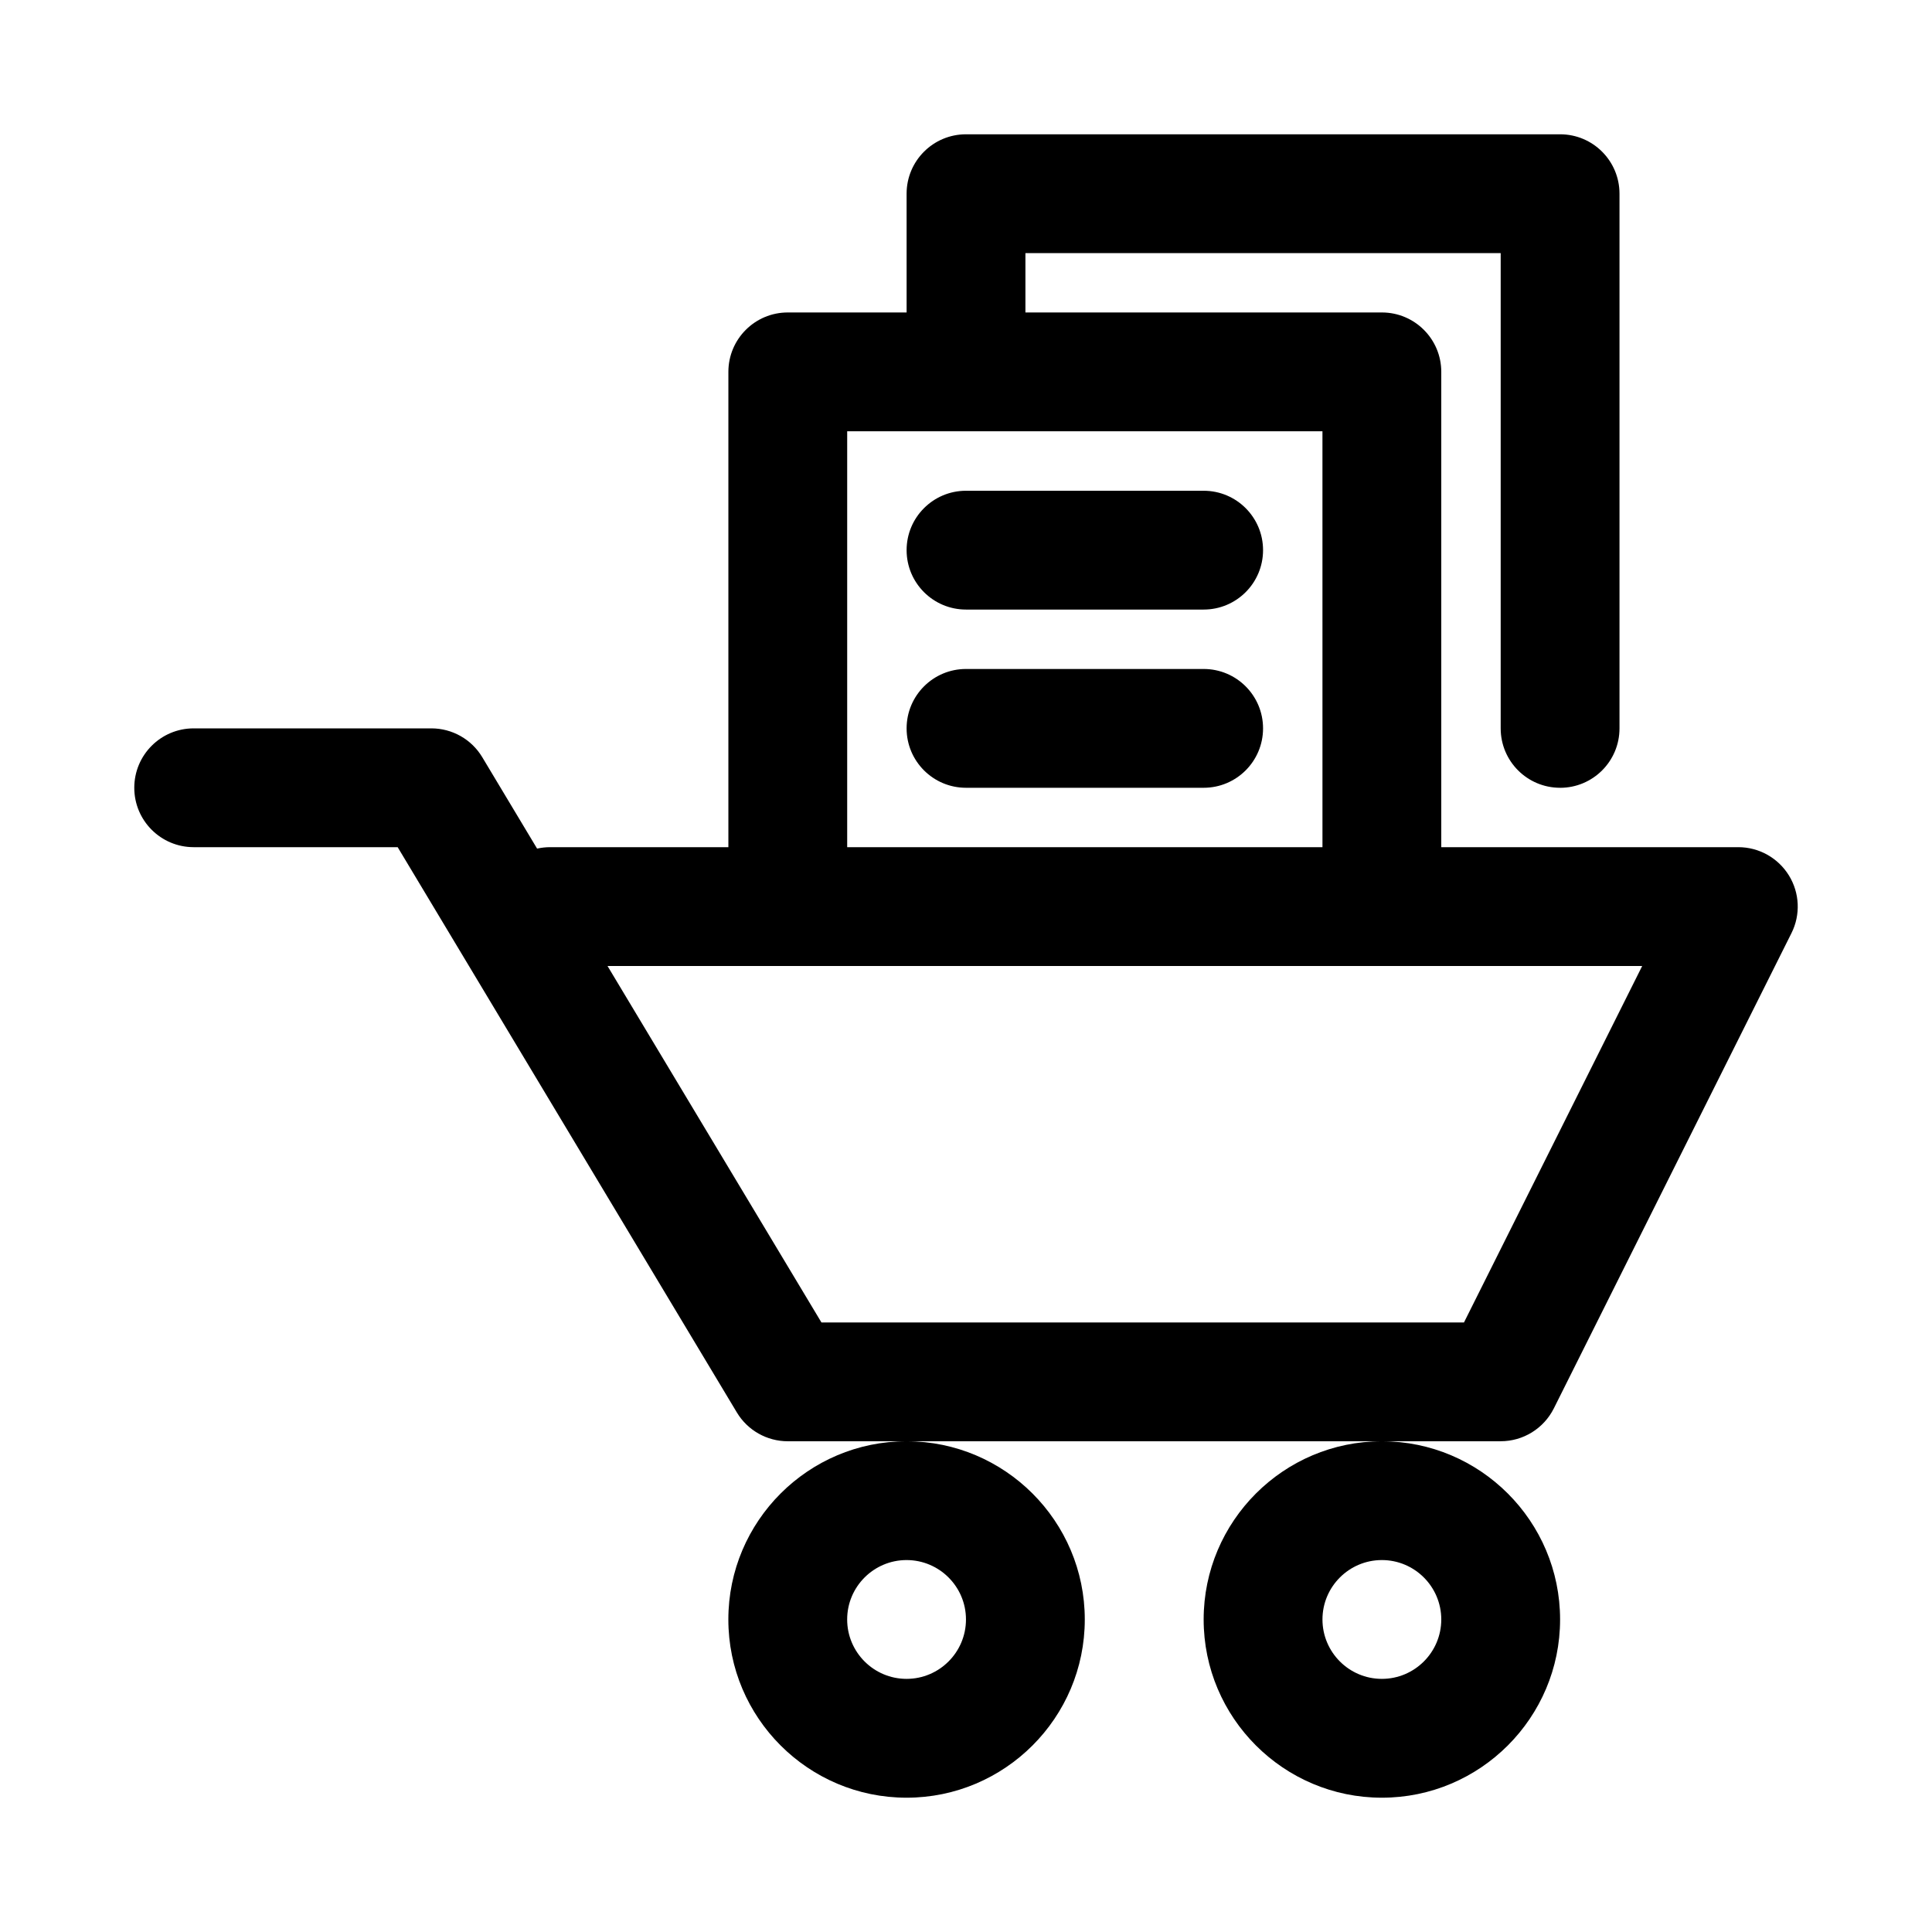
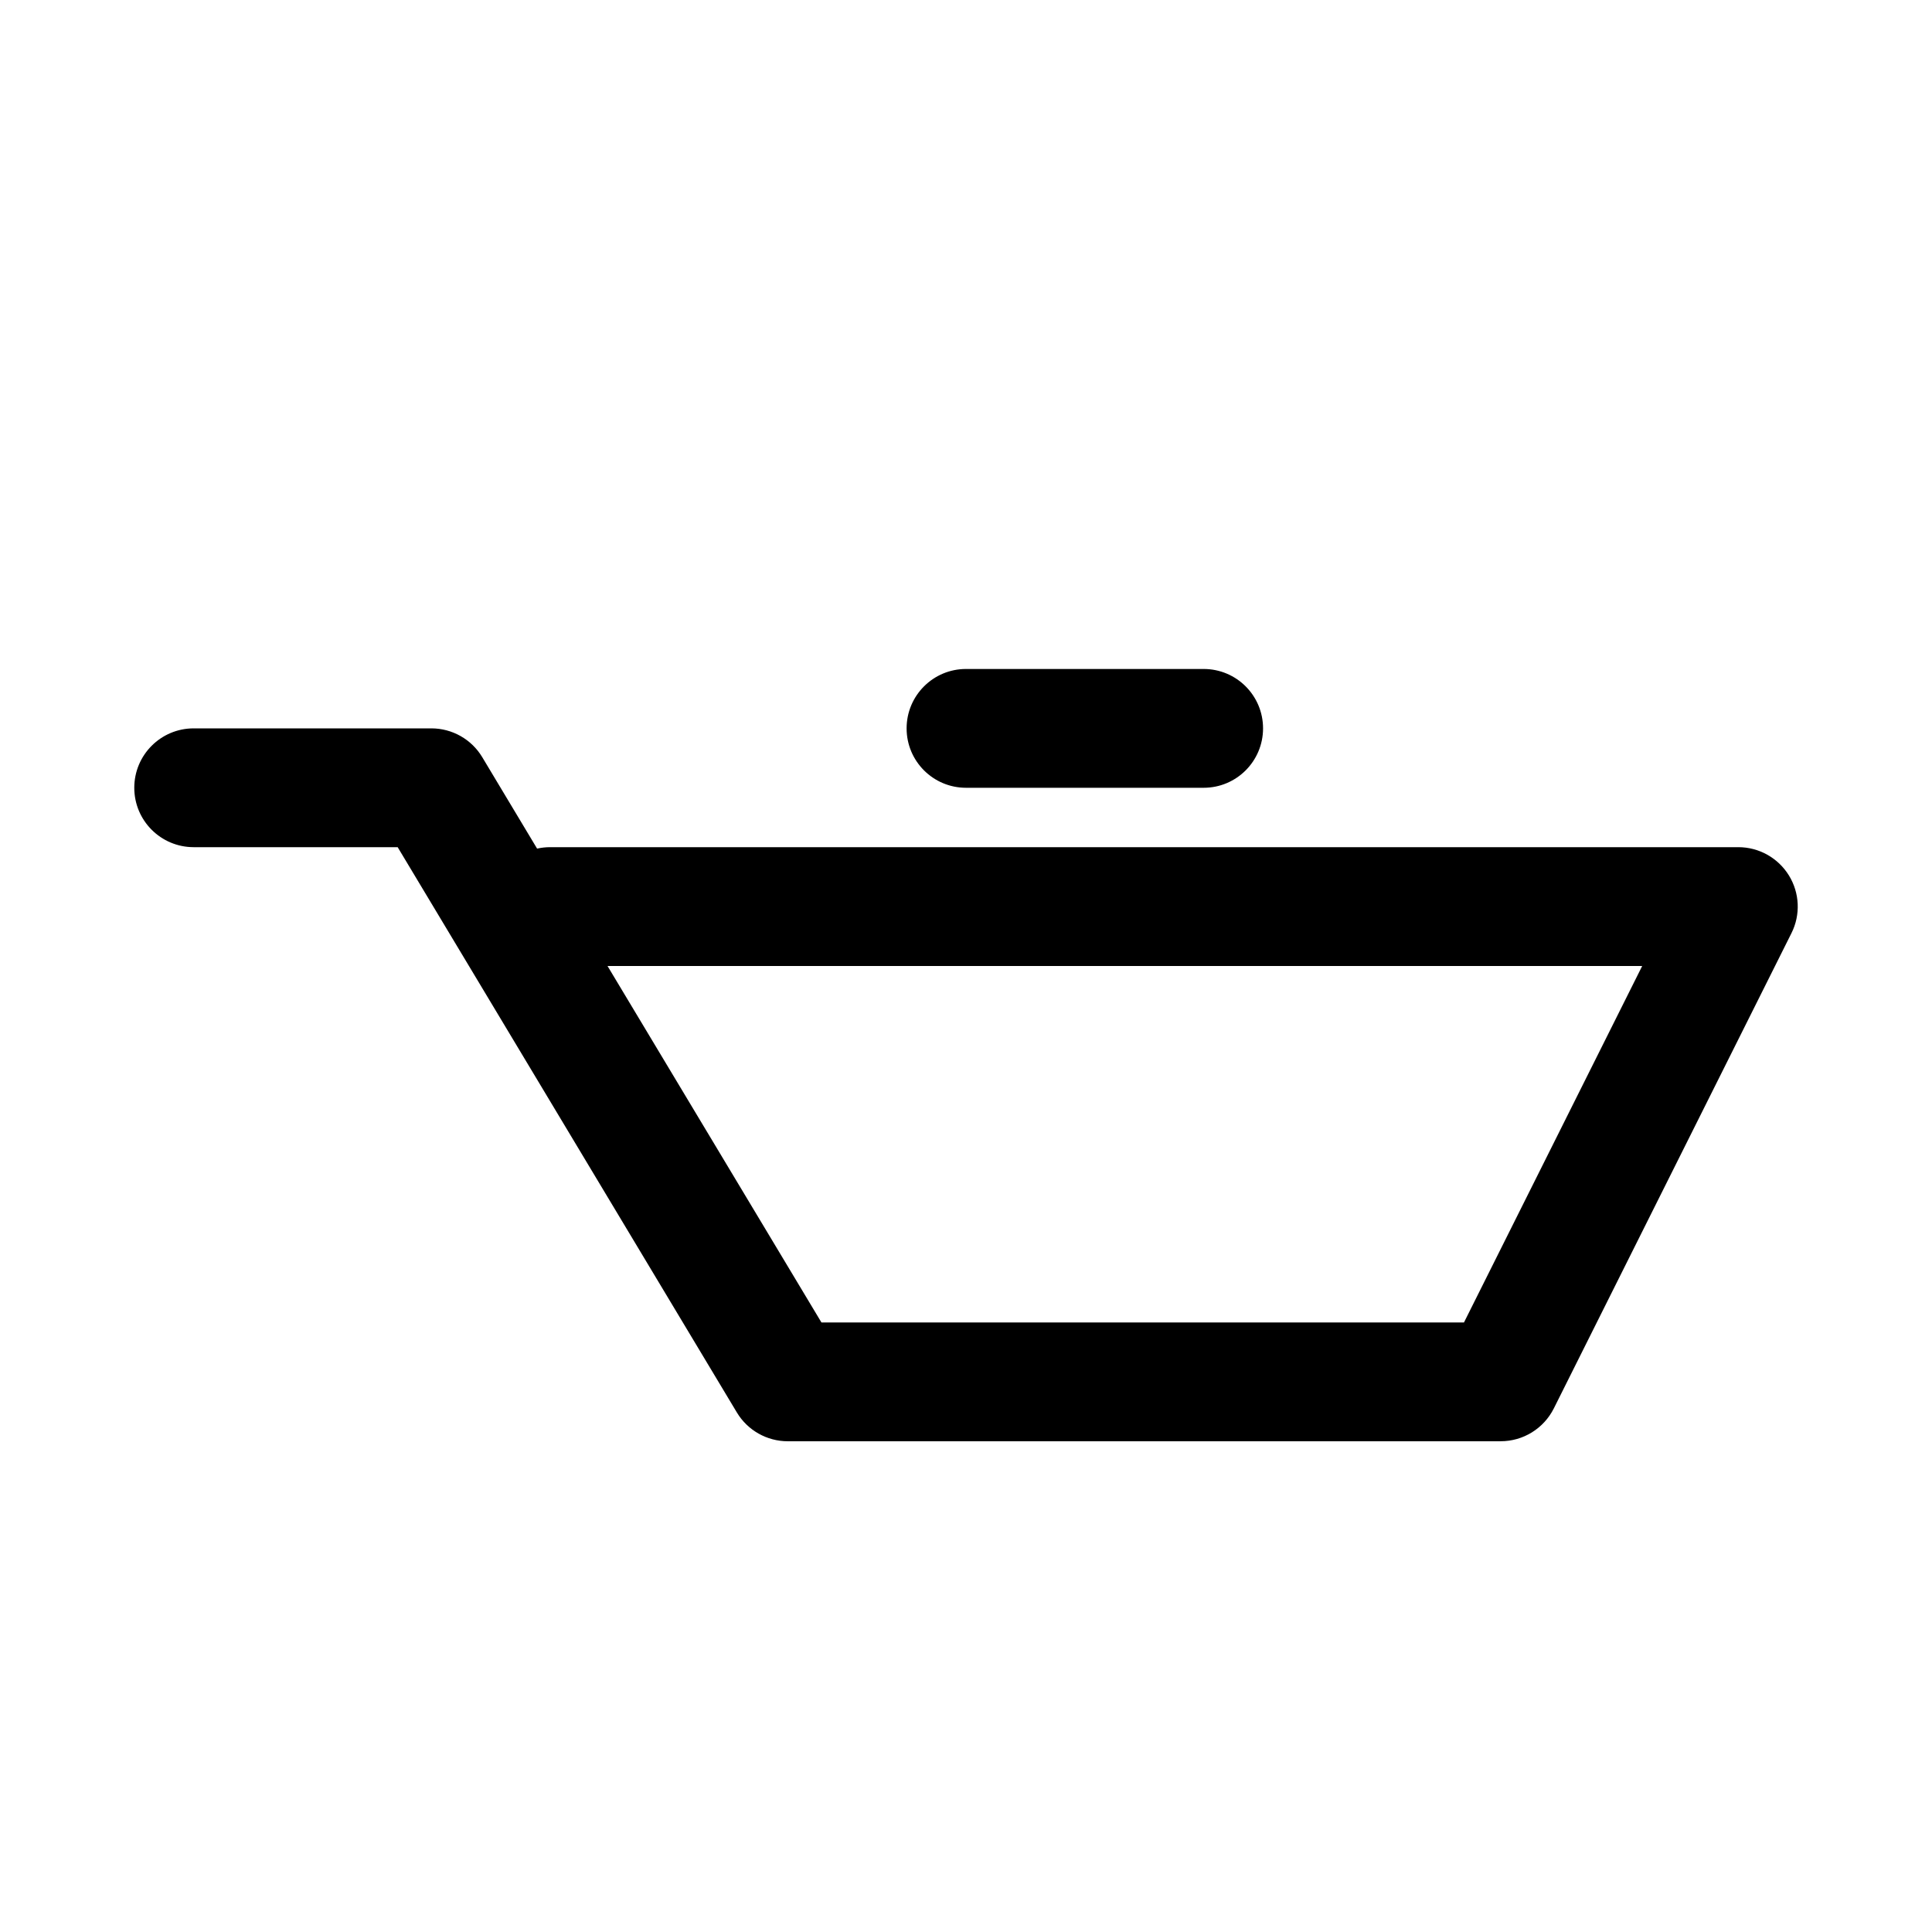
<svg xmlns="http://www.w3.org/2000/svg" fill="#000000" width="800px" height="800px" version="1.1" viewBox="144 144 512 512">
  <g>
    <path d="m541.7 525.95h-188.93c-5.535 0-10.656-2.898-13.5-7.641l-89.883-149.8h-54.059c-8.703 0-15.742-7.051-15.742-15.742 0-8.695 7.043-15.742 15.742-15.742h62.977c5.535 0 10.656 2.898 13.5 7.641l14.531 24.223c1.121-0.25 2.273-0.379 3.457-0.379h314.88c5.457 0 10.516 2.828 13.391 7.465 2.875 4.644 3.137 10.441 0.691 15.32l-62.977 125.95c-2.676 5.332-8.117 8.699-14.082 8.699zm-180.01-31.488h170.28l47.23-94.465-274.2 0.004z" />
-     <path d="m384.25 620.41c-26.047 0-47.23-21.188-47.23-47.23 0-26.047 21.188-47.23 47.23-47.23 26.047 0 47.23 21.188 47.23 47.23 0.004 26.043-21.184 47.23-47.23 47.23zm0-62.977c-8.688 0-15.742 7.062-15.742 15.742 0 8.68 7.055 15.742 15.742 15.742s15.742-7.062 15.742-15.742c0.004-8.676-7.055-15.742-15.742-15.742z" />
-     <path d="m510.21 620.41c-26.047 0-47.23-21.188-47.23-47.23 0-26.047 21.188-47.23 47.23-47.23 26.047 0 47.23 21.188 47.23 47.23 0 26.043-21.184 47.23-47.23 47.23zm0-62.977c-8.688 0-15.742 7.062-15.742 15.742 0 8.68 7.055 15.742 15.742 15.742s15.742-7.062 15.742-15.742c0-8.676-7.055-15.742-15.742-15.742z" />
-     <path d="m510.21 400c-8.703 0-15.742-7.051-15.742-15.742l-0.004-125.96h-125.95v125.95c0 8.695-7.043 15.742-15.742 15.742-8.703 0-15.742-7.051-15.742-15.742v-141.7c0-8.695 7.043-15.742 15.742-15.742h157.44c8.703 0 15.742 7.051 15.742 15.742v141.7c0 8.695-7.039 15.746-15.742 15.746z" />
-     <path d="m557.44 352.77c-8.703 0-15.742-7.051-15.742-15.742v-125.95h-125.95v15.742c0 8.695-7.043 15.742-15.742 15.742-8.703 0-15.742-7.051-15.742-15.742l-0.004-31.488c0-8.695 7.043-15.742 15.742-15.742h157.44c8.703 0 15.742 7.051 15.742 15.742v141.7c0.004 8.695-7.039 15.746-15.742 15.746z" />
-     <path d="m462.98 305.54h-62.977c-8.703 0-15.742-7.051-15.742-15.742 0-8.695 7.043-15.742 15.742-15.742h62.977c8.703 0 15.742 7.051 15.742 15.742 0 8.691-7.043 15.742-15.742 15.742z" />
    <path d="m462.98 352.77h-62.977c-8.703 0-15.742-7.051-15.742-15.742 0-8.695 7.043-15.742 15.742-15.742h62.977c8.703 0 15.742 7.051 15.742 15.742 0 8.691-7.043 15.742-15.742 15.742z" />
  </g>
</svg>